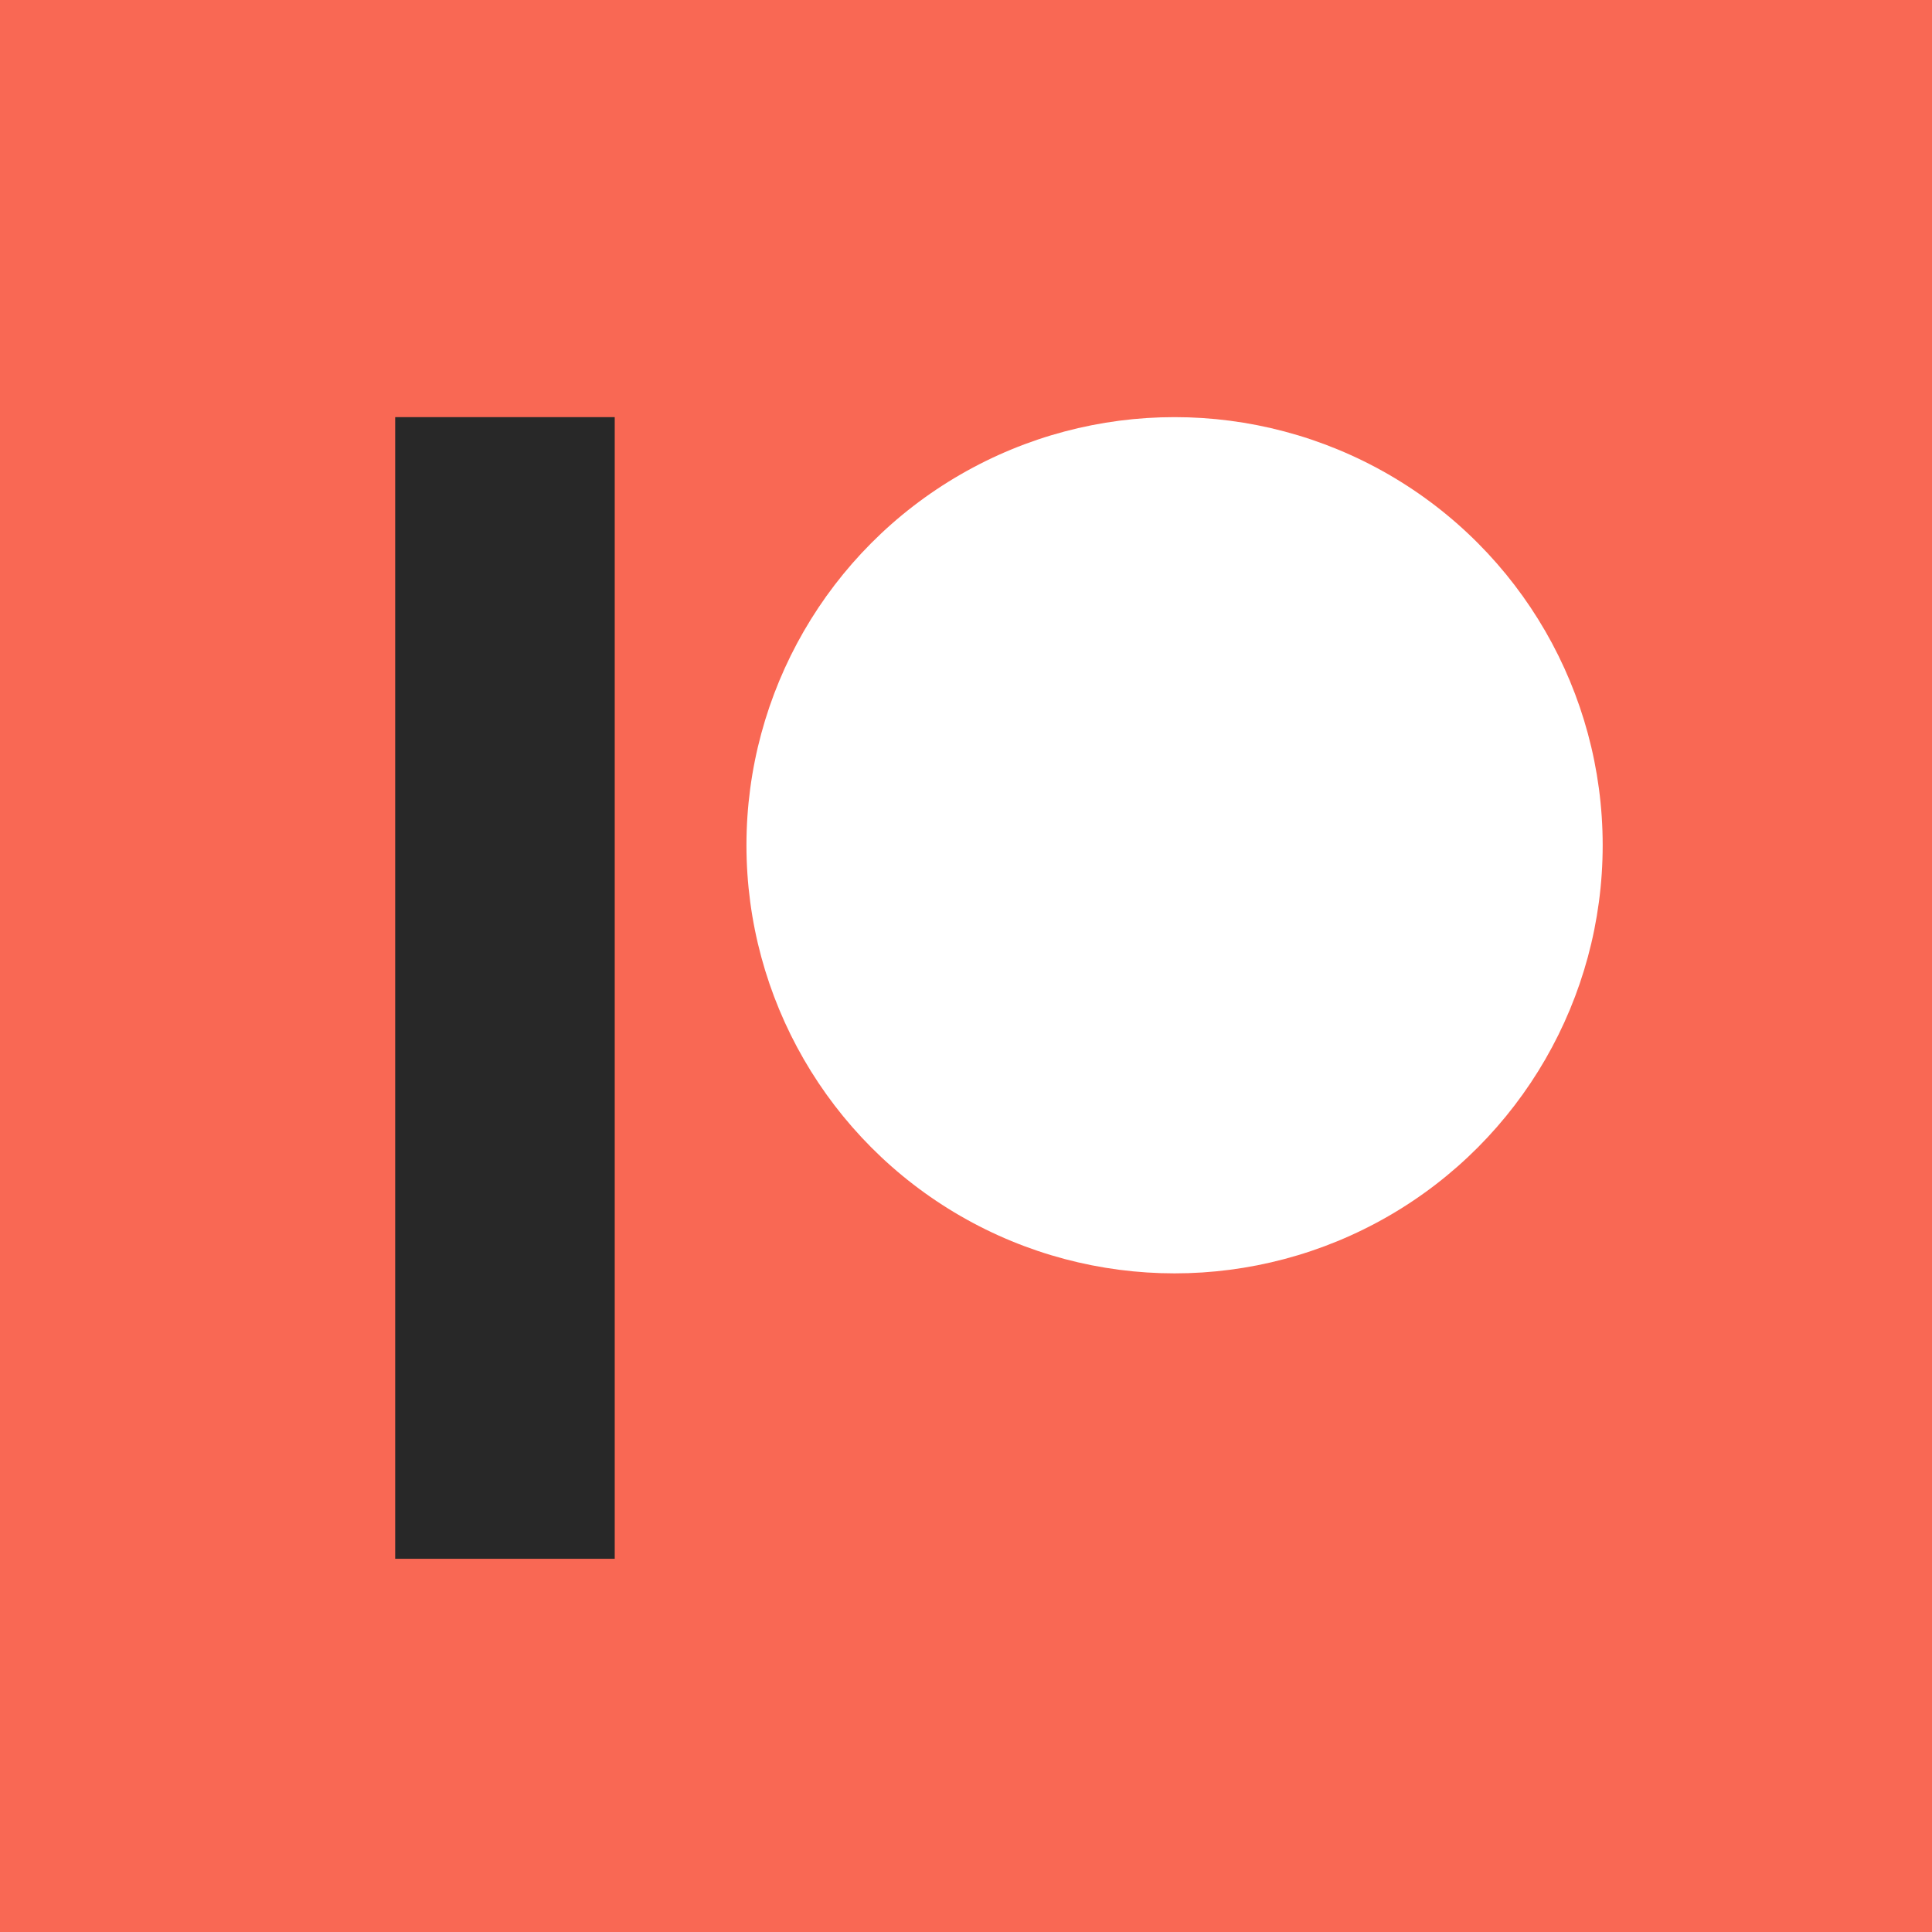
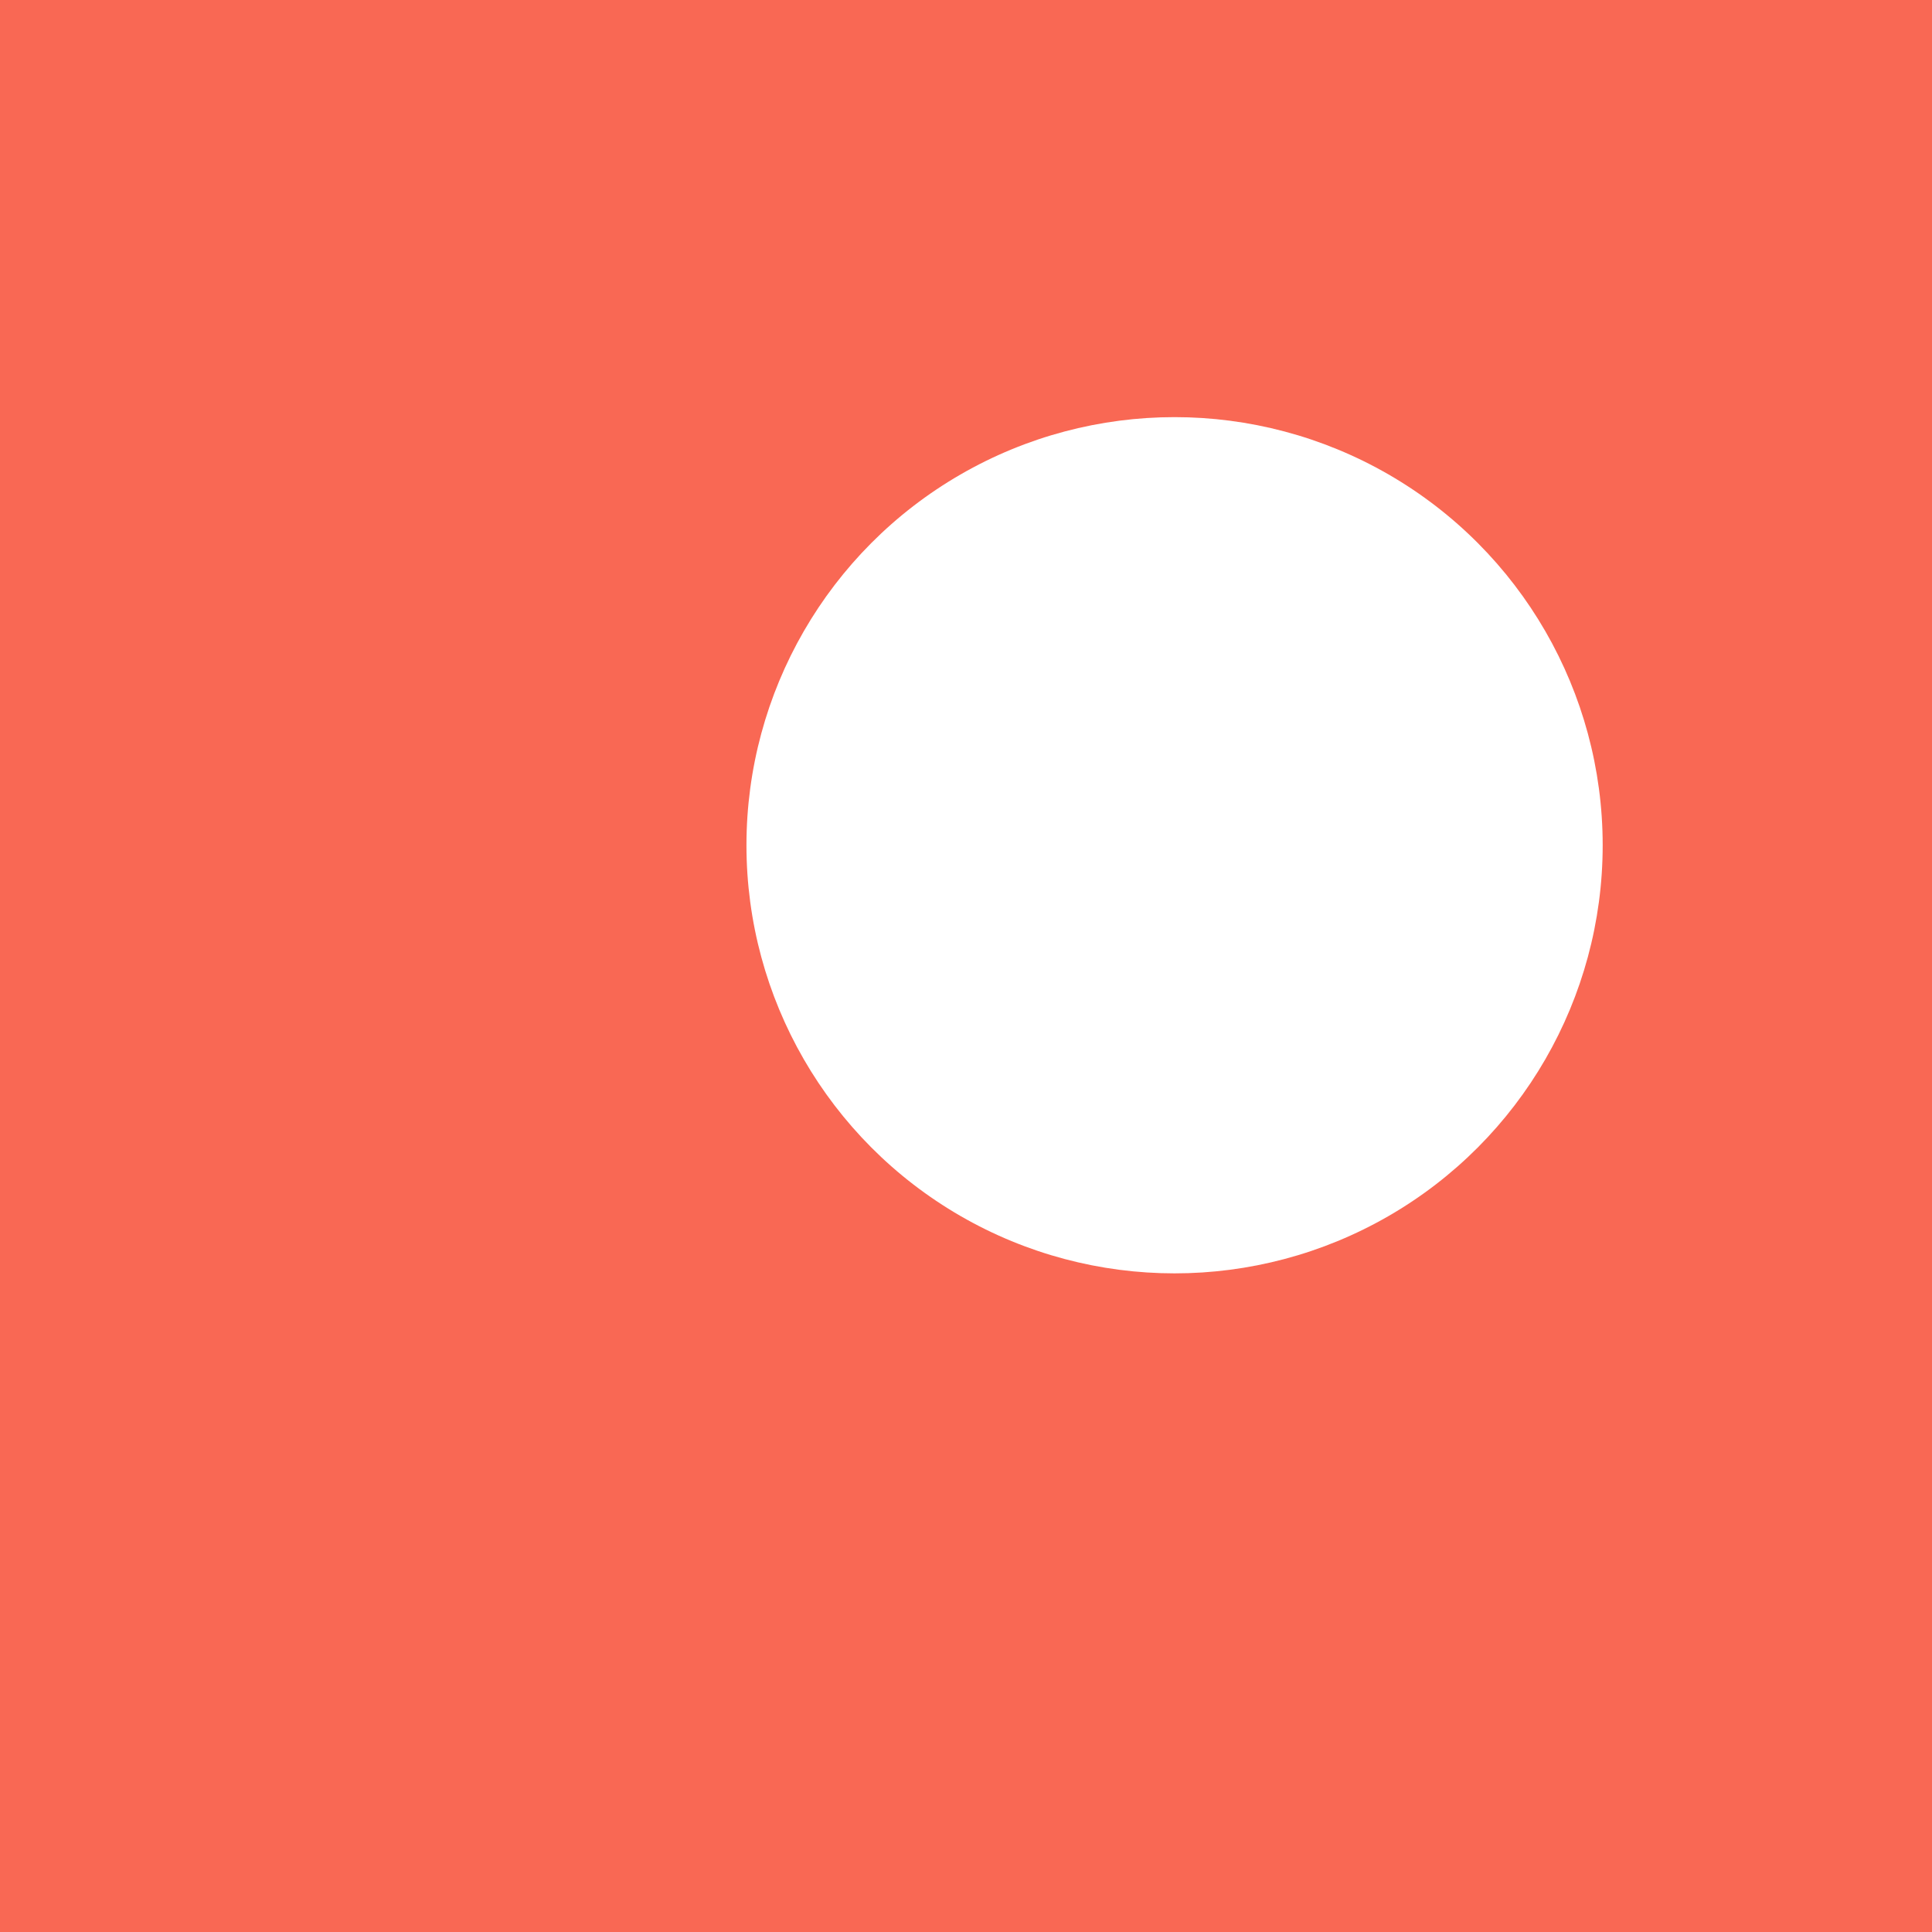
<svg xmlns="http://www.w3.org/2000/svg" width="88" height="88" viewBox="0 0 88 88" fill="none">
  <rect width="88" height="88" fill="#F96854" />
  <circle cx="53.5" cy="38.5" r="19.5" fill="white" />
-   <rect x="18" y="19" width="10" height="52" fill="#282828" />
</svg>